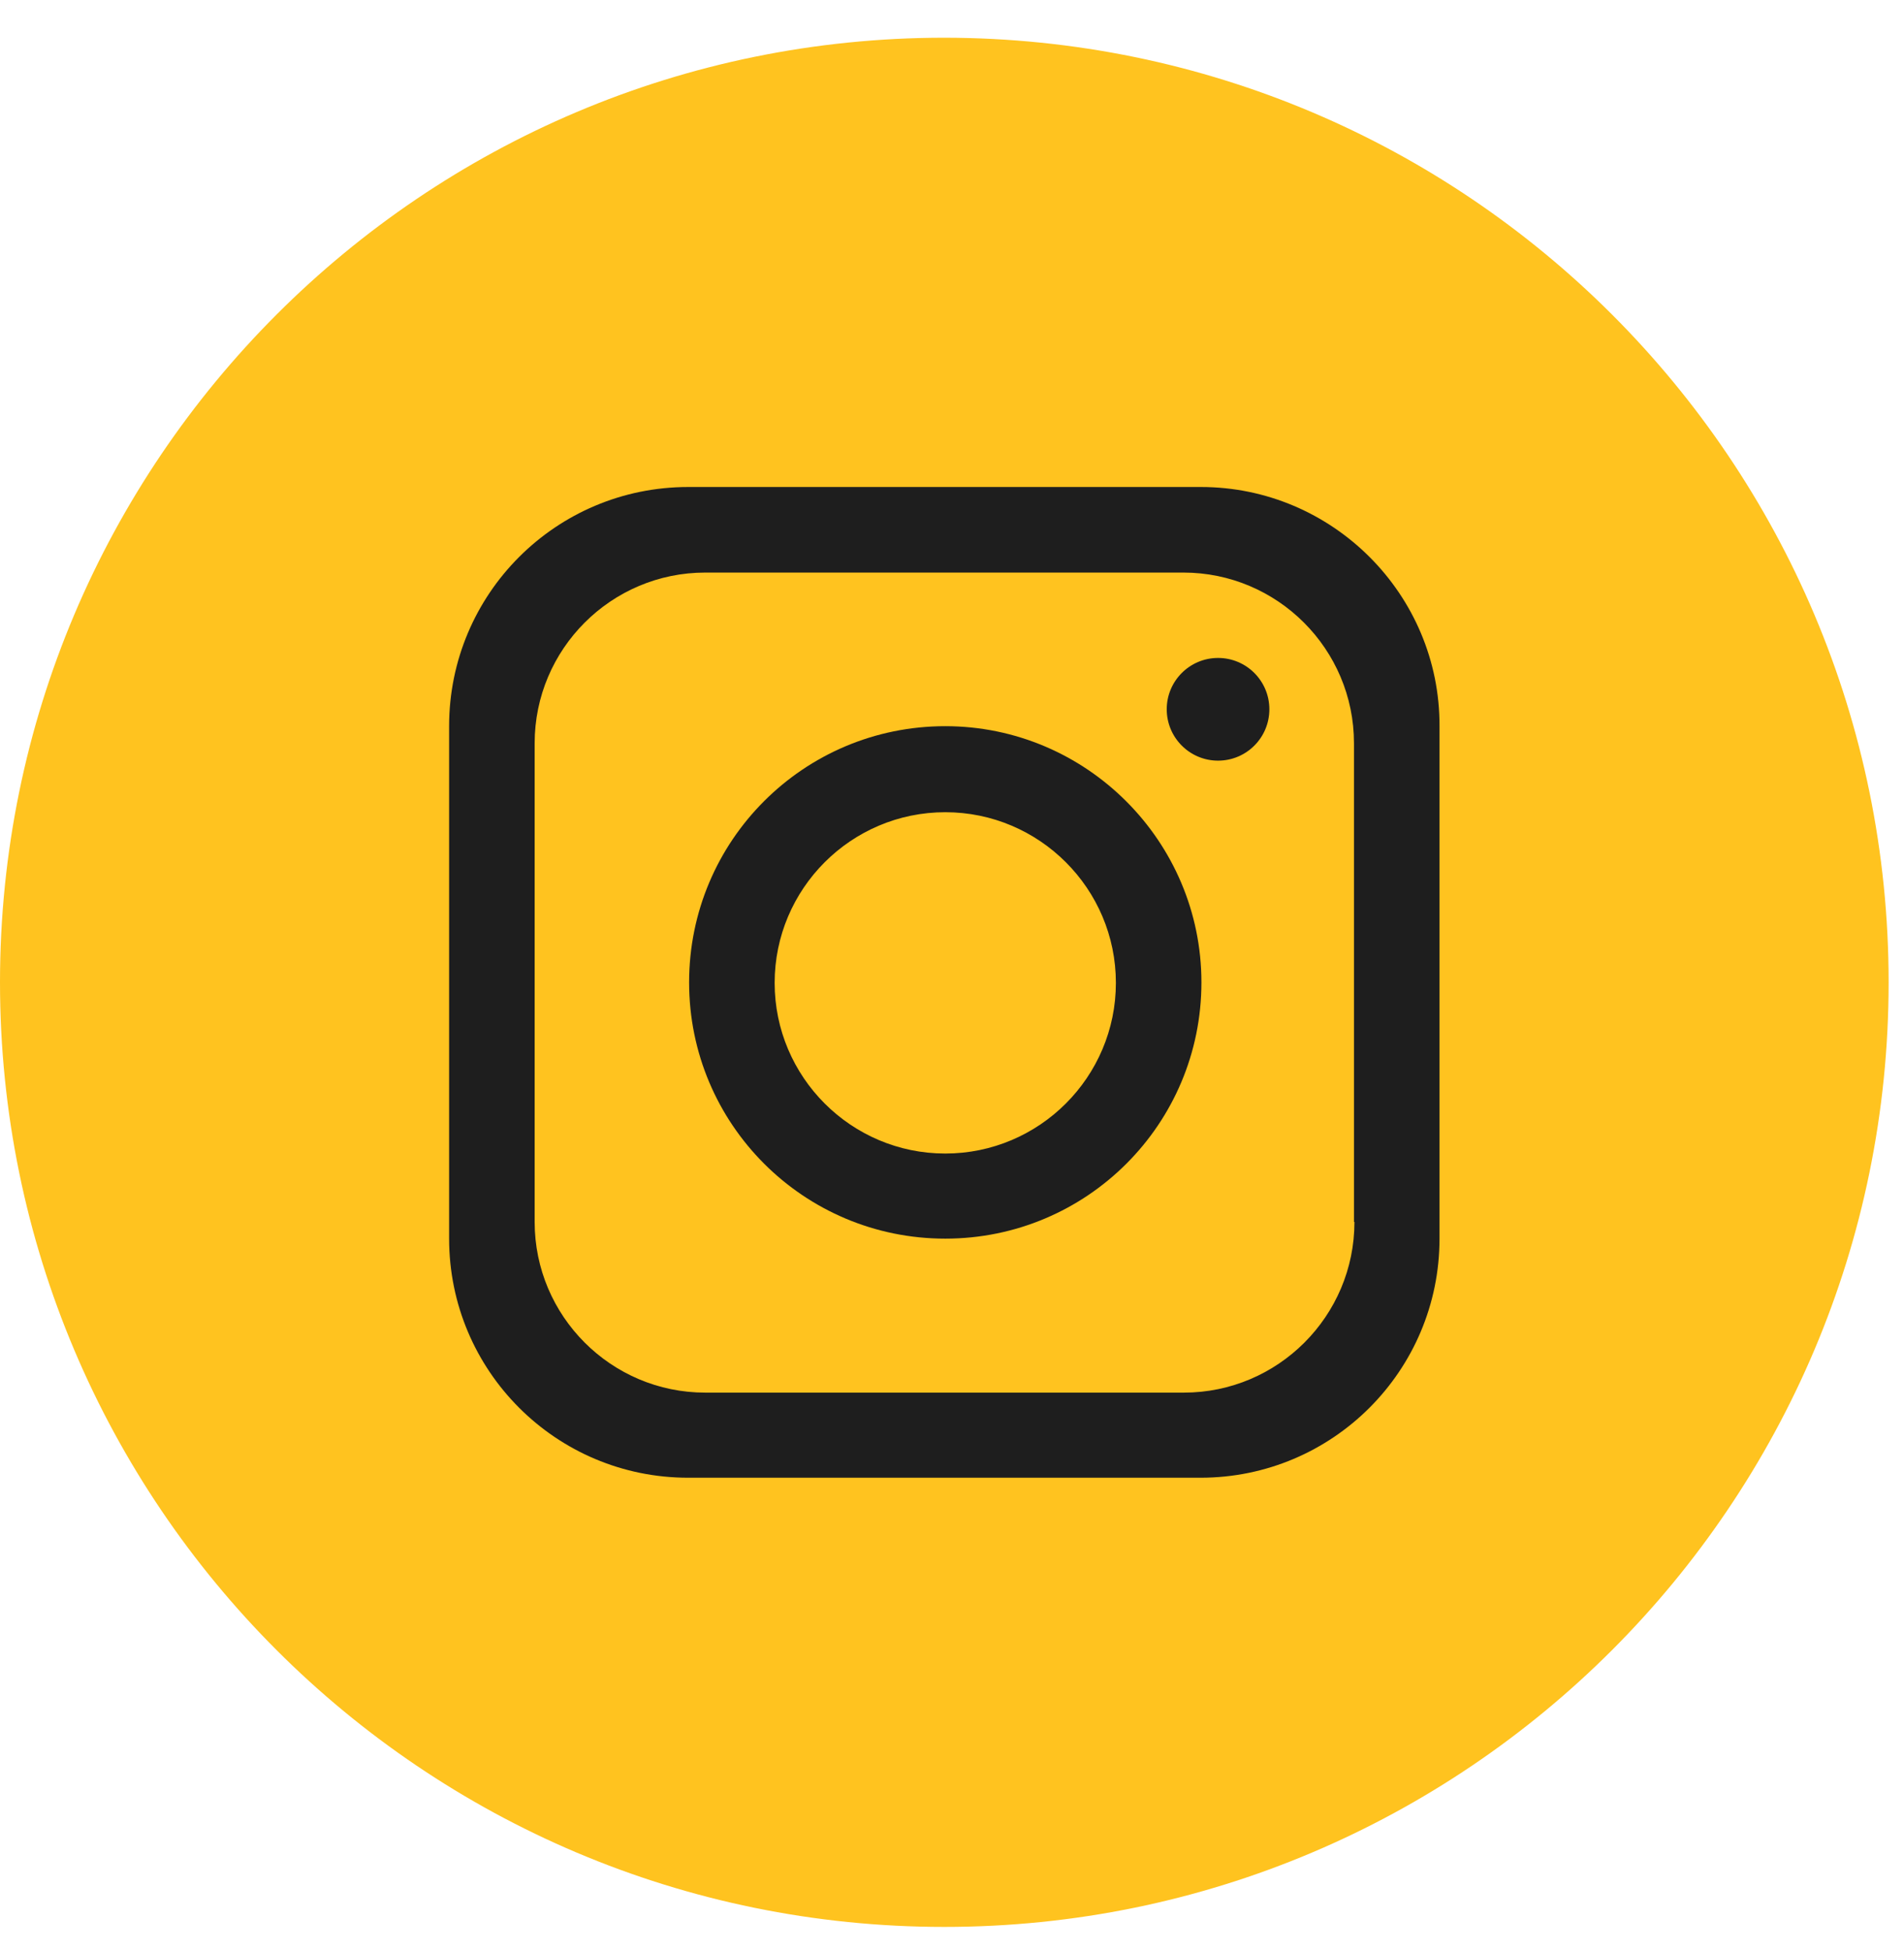
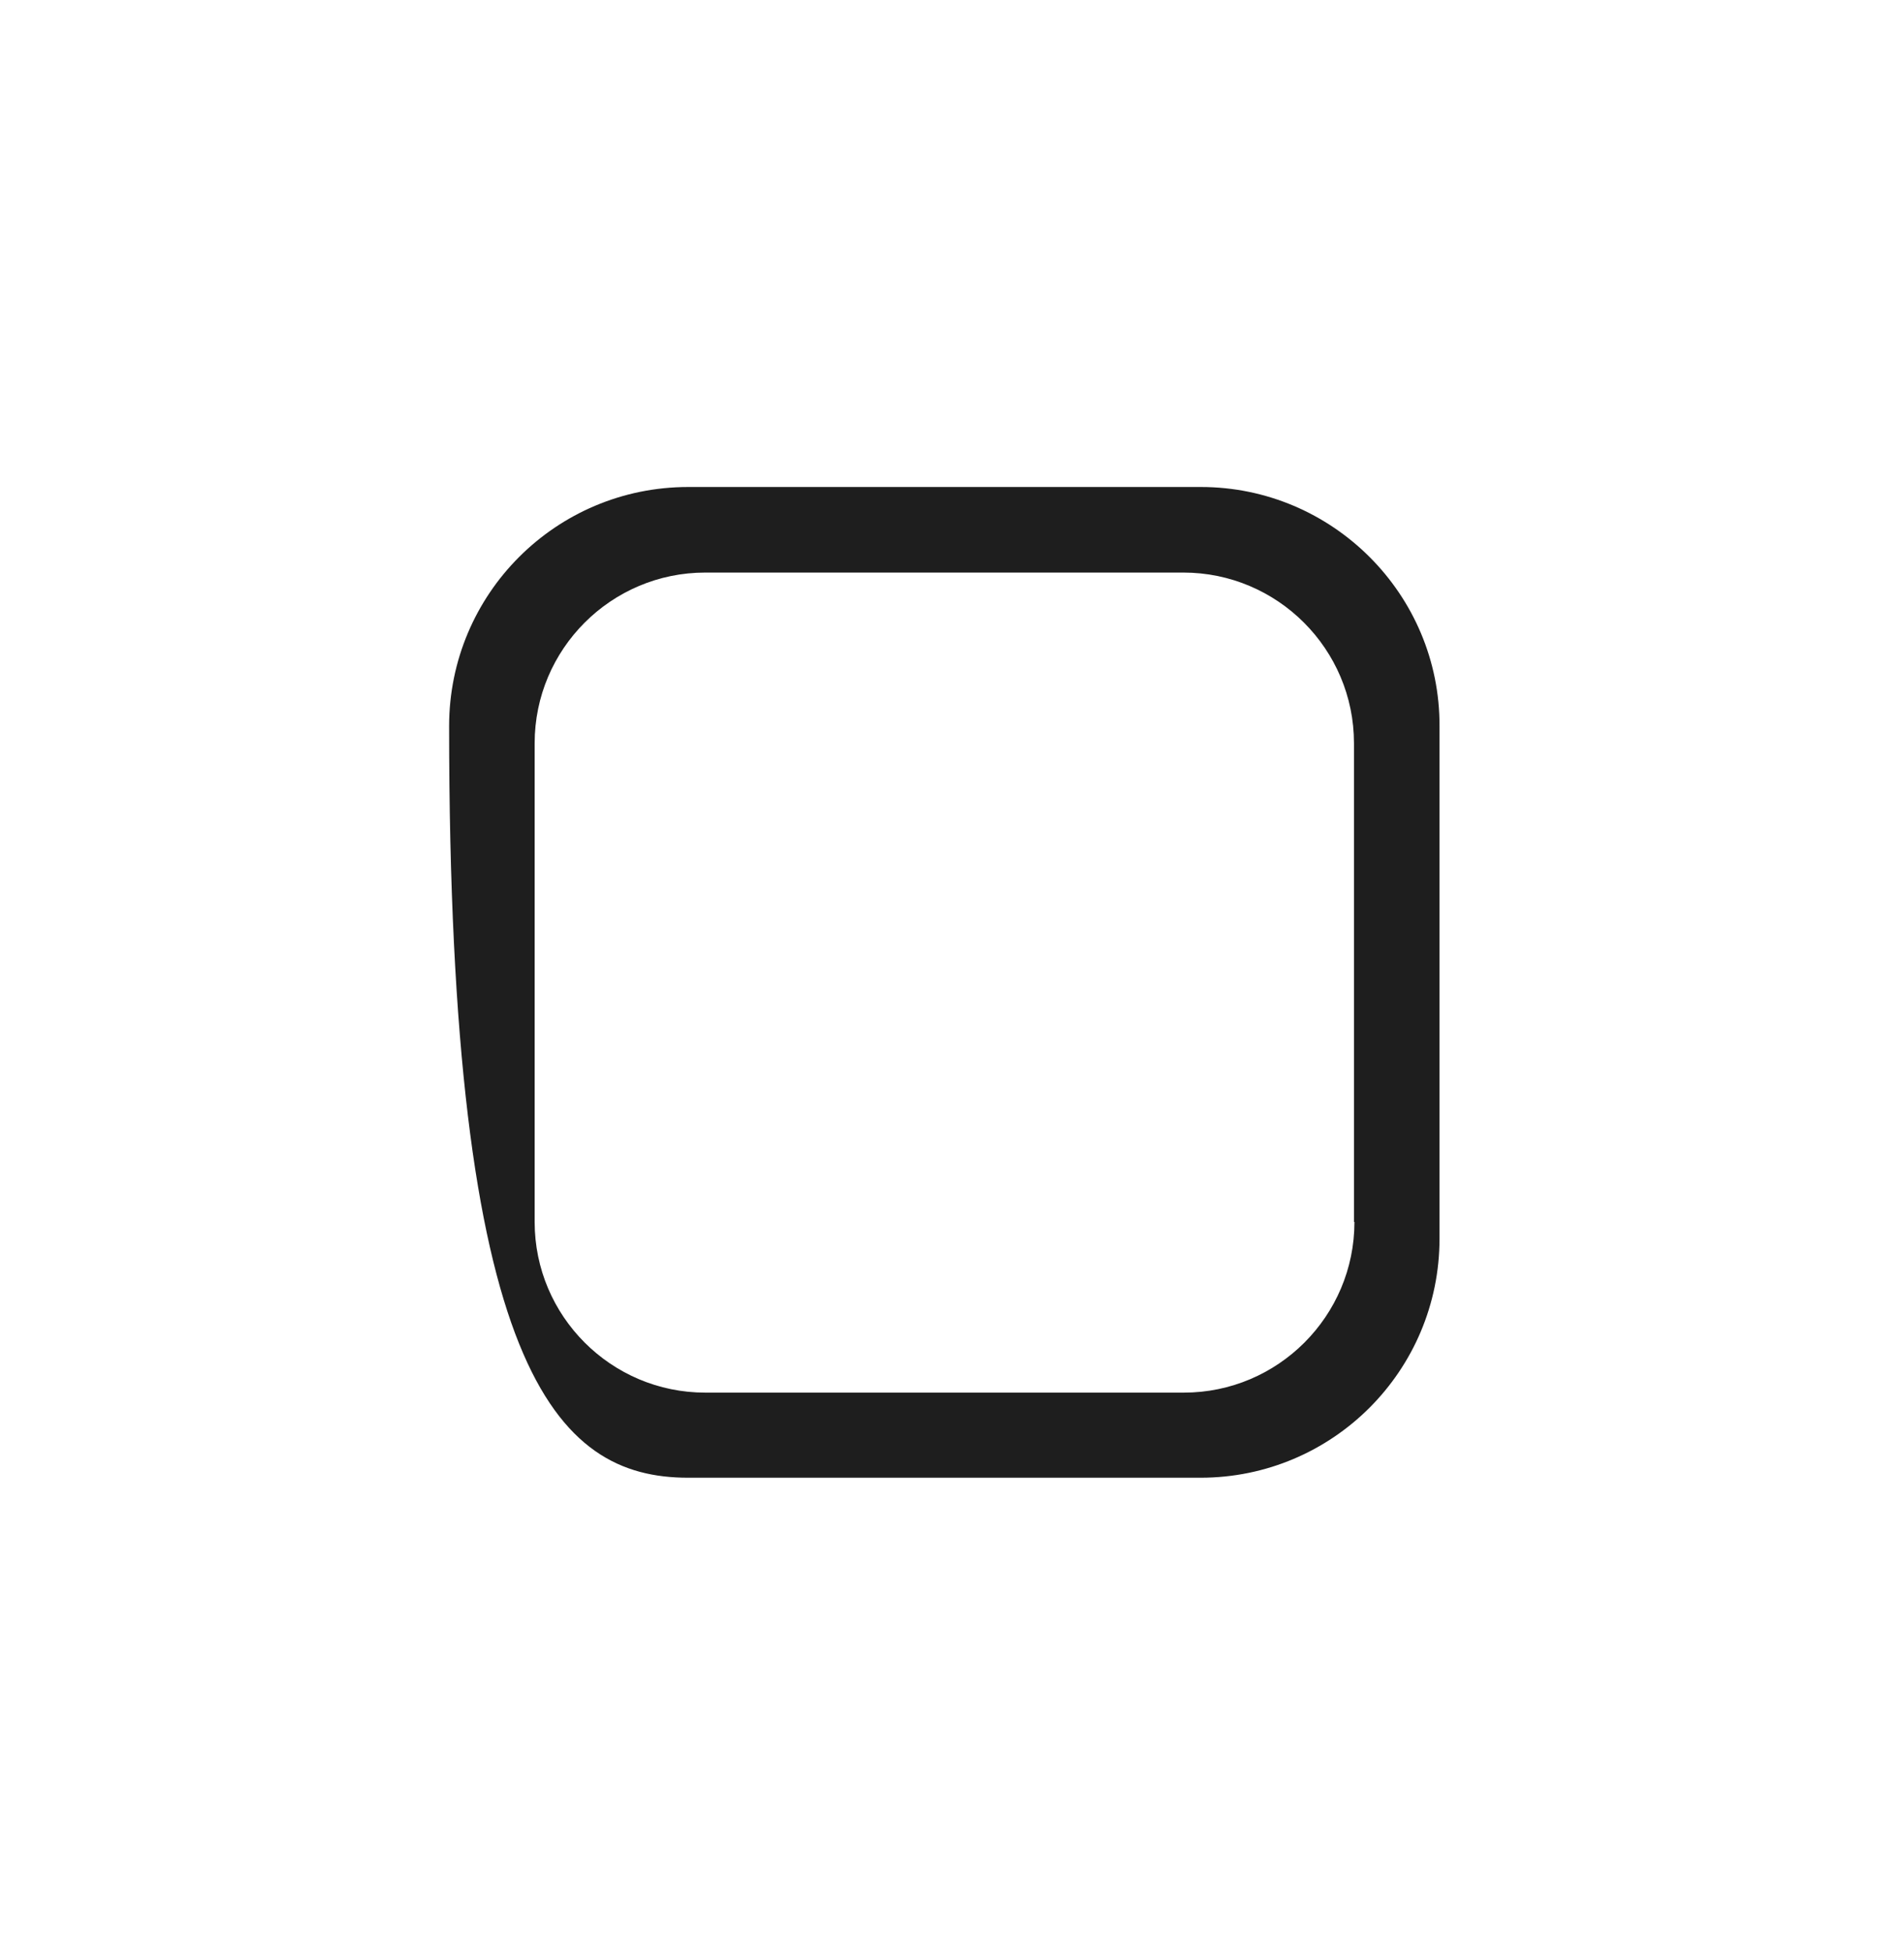
<svg xmlns="http://www.w3.org/2000/svg" width="41" height="42" viewBox="0 0 41 42" fill="none">
-   <path d="M40.669 21.147C40.669 32.373 31.561 41.482 20.335 41.482C9.108 41.482 0 32.373 0 21.147C0 9.921 9.108 0.812 20.335 0.812C31.571 0.823 40.669 9.921 40.669 21.147Z" fill="#FFC31F" />
-   <path d="M25.861 10.484H14.819C11.973 10.484 9.671 12.787 9.671 15.632V26.664C9.671 29.509 11.973 31.812 14.819 31.812H25.851C28.695 31.812 30.998 29.509 30.998 26.664V15.632C31.008 12.797 28.695 10.484 25.861 10.484ZM29.166 26.306C29.166 28.332 27.519 29.98 25.492 29.98H15.187C13.161 29.98 11.513 28.332 11.513 26.306V16C11.513 13.974 13.161 12.326 15.187 12.326H25.482C27.508 12.326 29.156 13.974 29.156 16V26.306H29.166Z" fill="#1E1E1E" />
-   <path d="M20.355 15.633C17.305 15.633 14.839 18.099 14.839 21.149C14.839 24.198 17.305 26.665 20.355 26.665C23.405 26.665 25.871 24.198 25.871 21.149C25.871 18.109 23.394 15.633 20.355 15.633ZM20.355 24.833C18.329 24.833 16.681 23.185 16.681 21.159C16.681 19.133 18.329 17.485 20.355 17.485C22.381 17.485 24.029 19.133 24.029 21.159C24.029 23.185 22.381 24.833 20.355 24.833Z" fill="#1E1E1E" />
-   <path d="M26.229 16.375C26.84 16.375 27.334 15.88 27.334 15.269C27.334 14.659 26.84 14.164 26.229 14.164C25.619 14.164 25.124 14.659 25.124 15.269C25.124 15.88 25.619 16.375 26.229 16.375Z" fill="#1E1E1E" />
+   <path d="M25.861 10.484H14.819C11.973 10.484 9.671 12.787 9.671 15.632C9.671 29.509 11.973 31.812 14.819 31.812H25.851C28.695 31.812 30.998 29.509 30.998 26.664V15.632C31.008 12.797 28.695 10.484 25.861 10.484ZM29.166 26.306C29.166 28.332 27.519 29.98 25.492 29.98H15.187C13.161 29.98 11.513 28.332 11.513 26.306V16C11.513 13.974 13.161 12.326 15.187 12.326H25.482C27.508 12.326 29.156 13.974 29.156 16V26.306H29.166Z" fill="#1E1E1E" />
</svg>